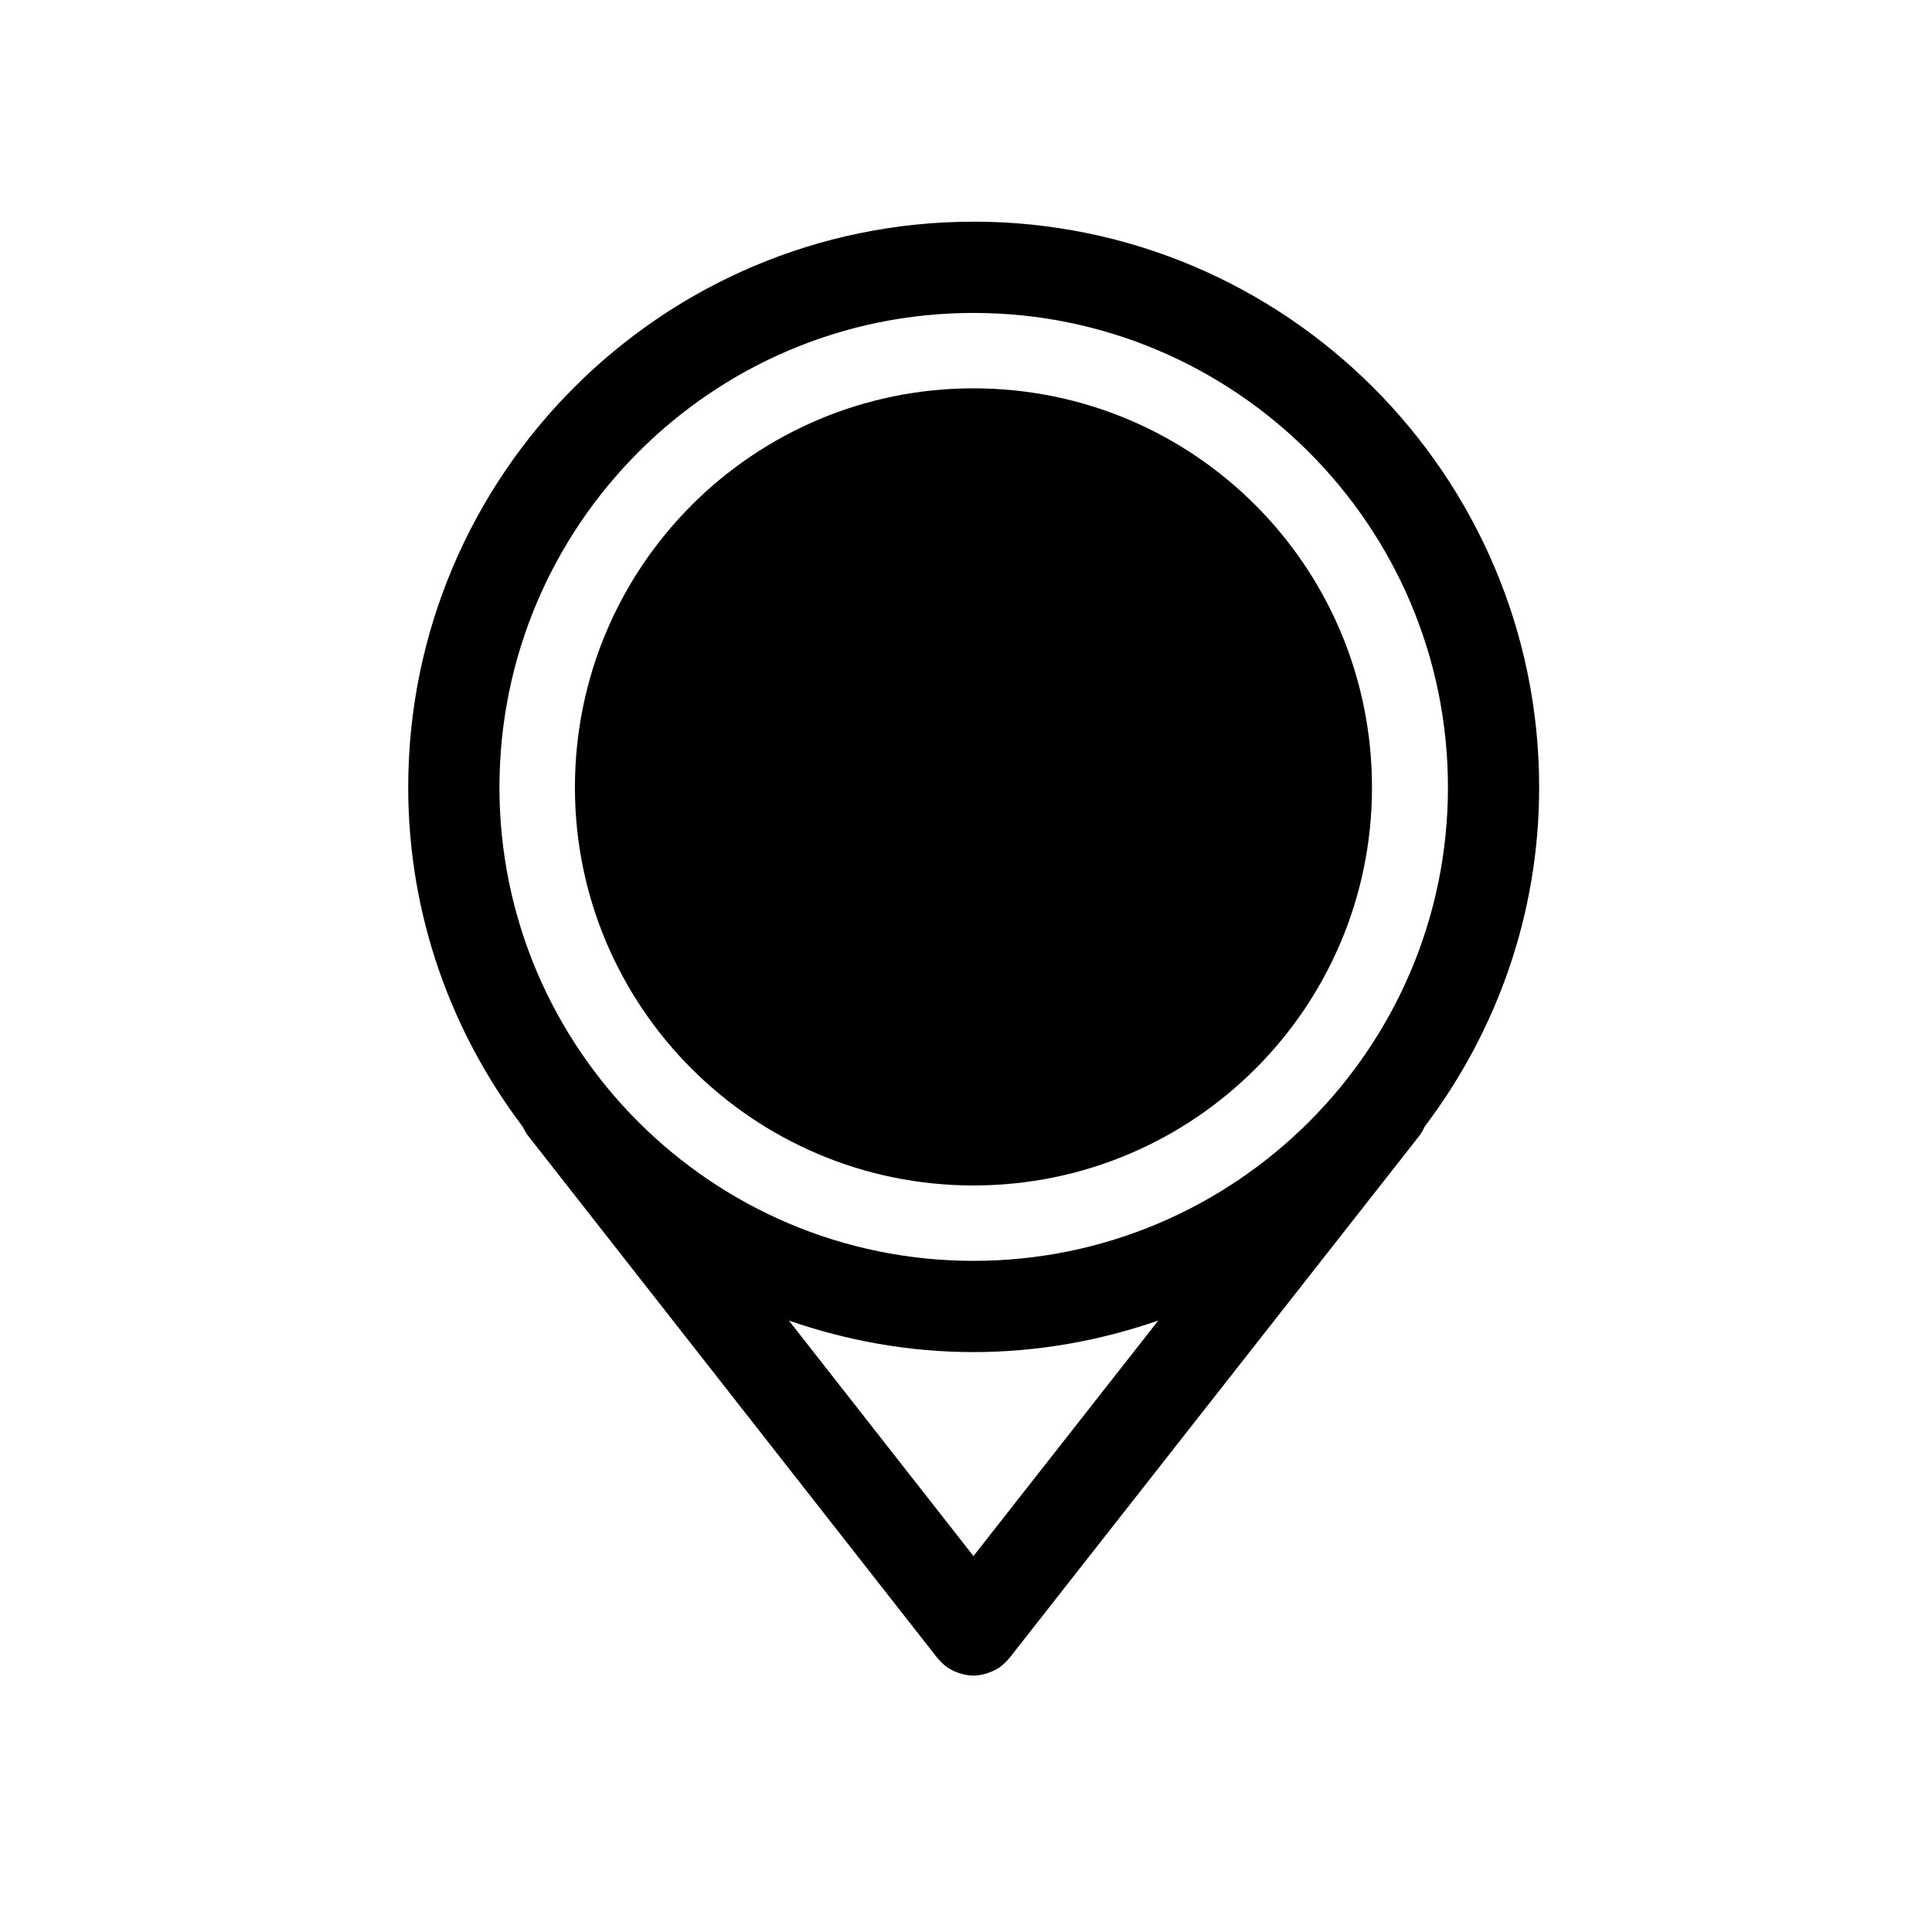
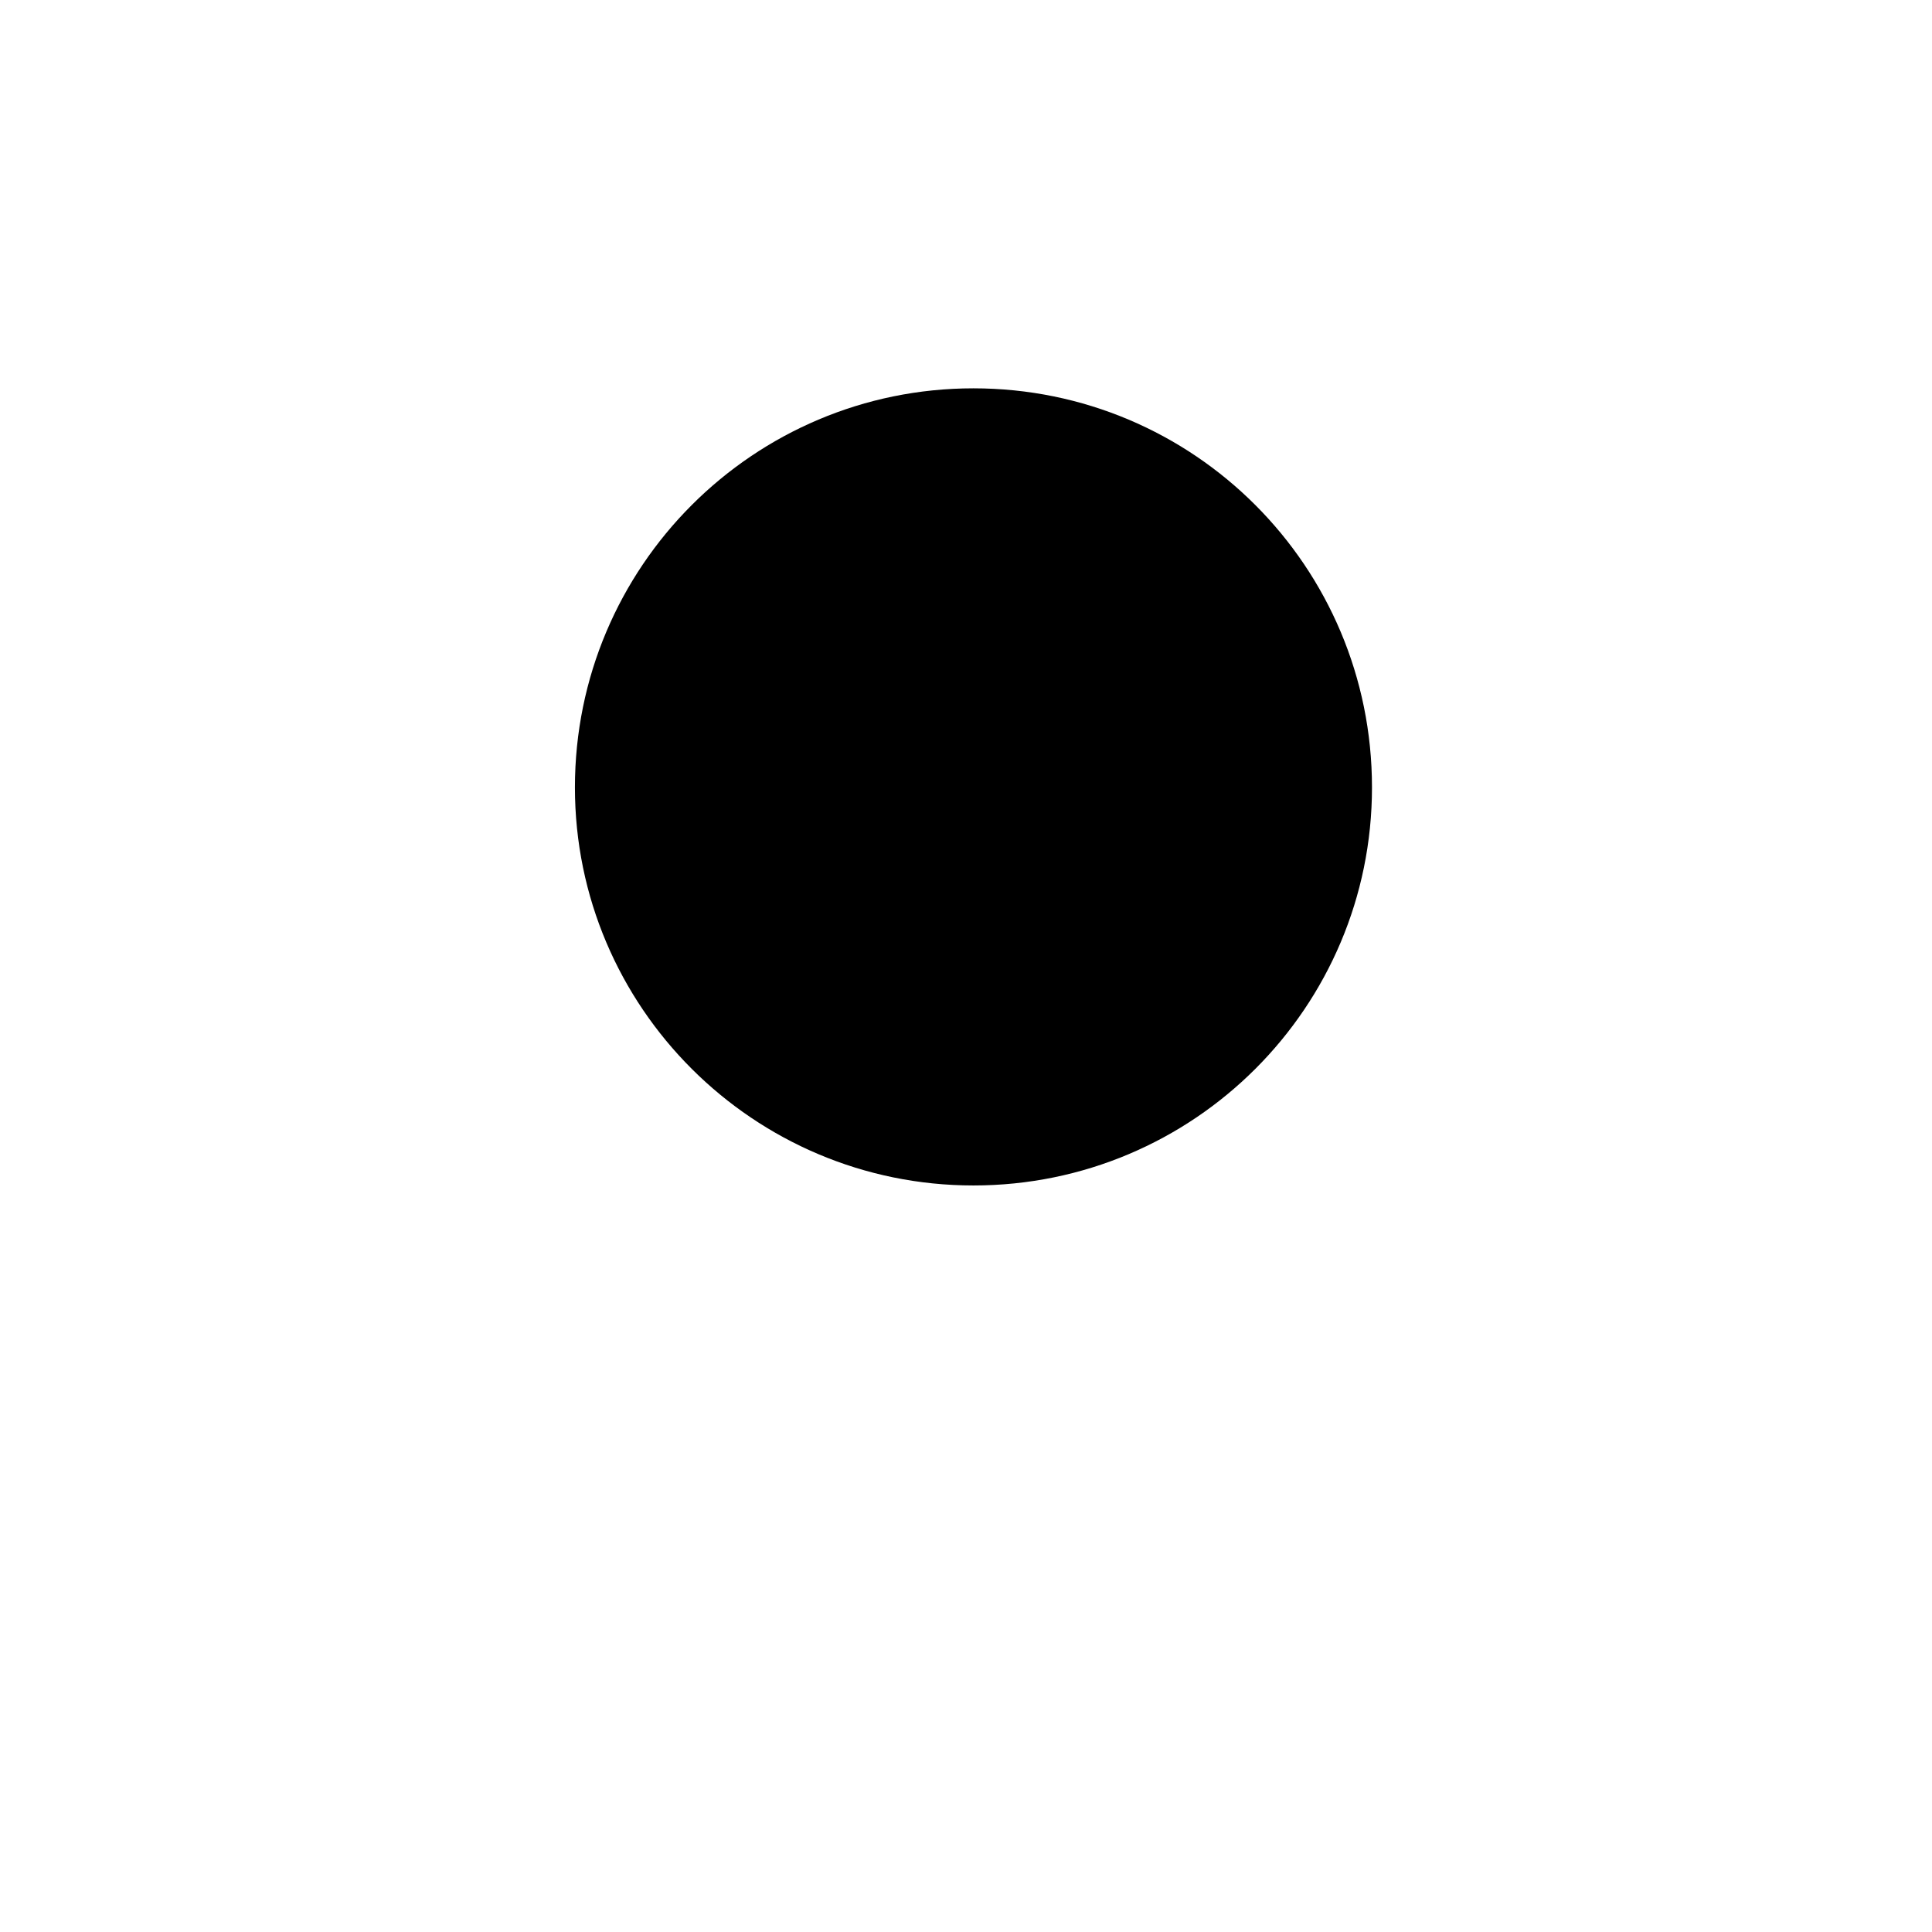
<svg xmlns="http://www.w3.org/2000/svg" fill="#000000" width="800px" height="800px" version="1.1" viewBox="144 144 512 512">
  <g>
-     <path d="m401.97 202.75c-82.594 0-149.79 67.254-149.79 149.92 0 33.797 11.41 64.91 30.398 89.996 0.383 0.836 0.84 1.652 1.438 2.41l108.43 138.35c0.039 0.055 0.09 0.09 0.133 0.133 0.473 0.586 1.012 1.125 1.605 1.621 0.098 0.09 0.18 0.191 0.281 0.273l0.031 0.031c0.031 0.023 0.074 0.031 0.105 0.059 0.938 0.727 1.98 1.246 3.055 1.656 0.293 0.105 0.57 0.211 0.867 0.297 1.109 0.328 2.242 0.551 3.394 0.559 0.016 0 0.02 0.004 0.035 0.004h0.004 0.012c0.012 0 0.02-0.004 0.031-0.004 1.152-0.012 2.293-0.23 3.402-0.559 0.289-0.086 0.559-0.18 0.848-0.297 1.102-0.414 2.156-0.941 3.098-1.672 0.031-0.02 0.051-0.023 0.07-0.039 0.012-0.004 0.02-0.016 0.02-0.02 0.137-0.109 0.258-0.262 0.395-0.379 0.551-0.473 1.062-0.961 1.496-1.512 0.051-0.051 0.105-0.09 0.145-0.141l108.59-138.35c0.629-0.789 1.094-1.641 1.484-2.519 18.965-25.07 30.344-56.145 30.344-89.895 0.008-82.676-67.246-149.93-149.92-149.93zm0.004 353.62-48.91-62.406c15.352 5.32 31.766 8.352 48.906 8.352 17.18 0 33.621-3.043 49-8.367zm-0.004-78.23c-69.258 0-125.61-56.285-125.61-125.47 0-69.336 56.348-125.74 125.61-125.74 69.34 0 125.75 56.406 125.75 125.74 0.004 69.184-56.41 125.47-125.75 125.47z" />
    <path d="m401.97 246.91c-58.25 0-105.61 47.23-105.61 105.76 0 58.25 47.359 105.49 105.61 105.49 58.398 0 105.62-47.238 105.62-105.49 0-58.527-47.223-105.76-105.62-105.76z" />
  </g>
</svg>